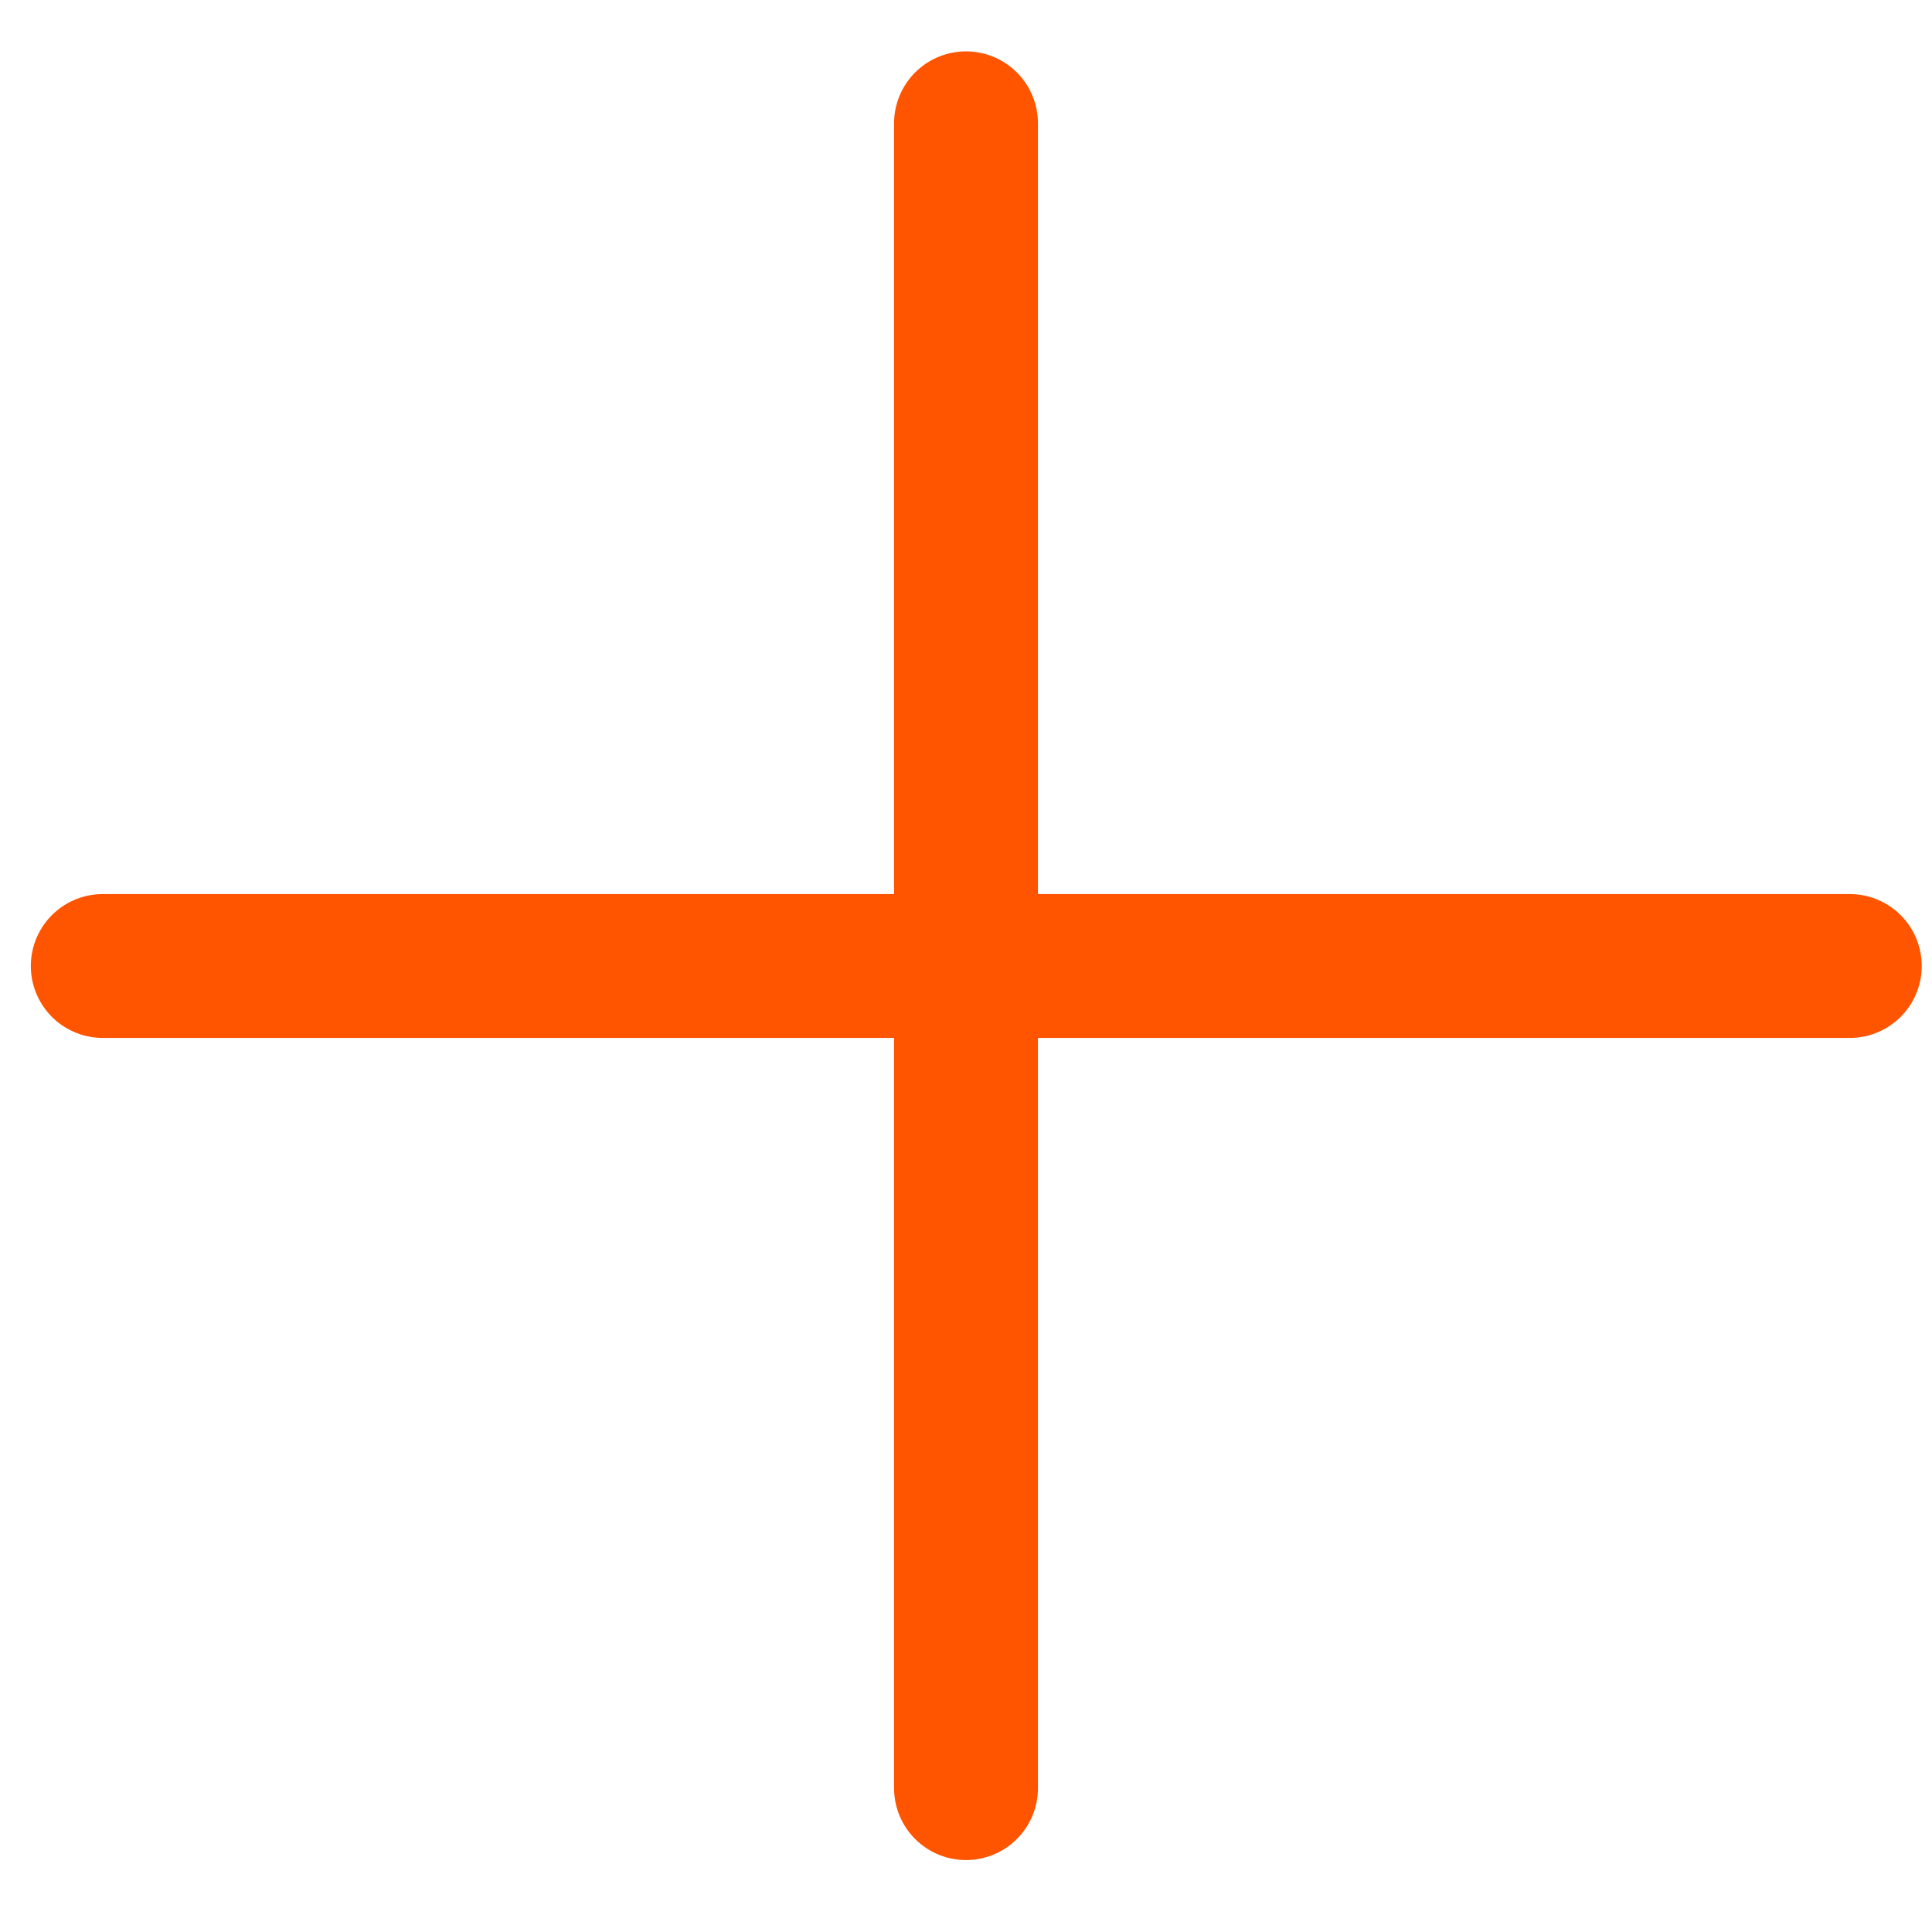
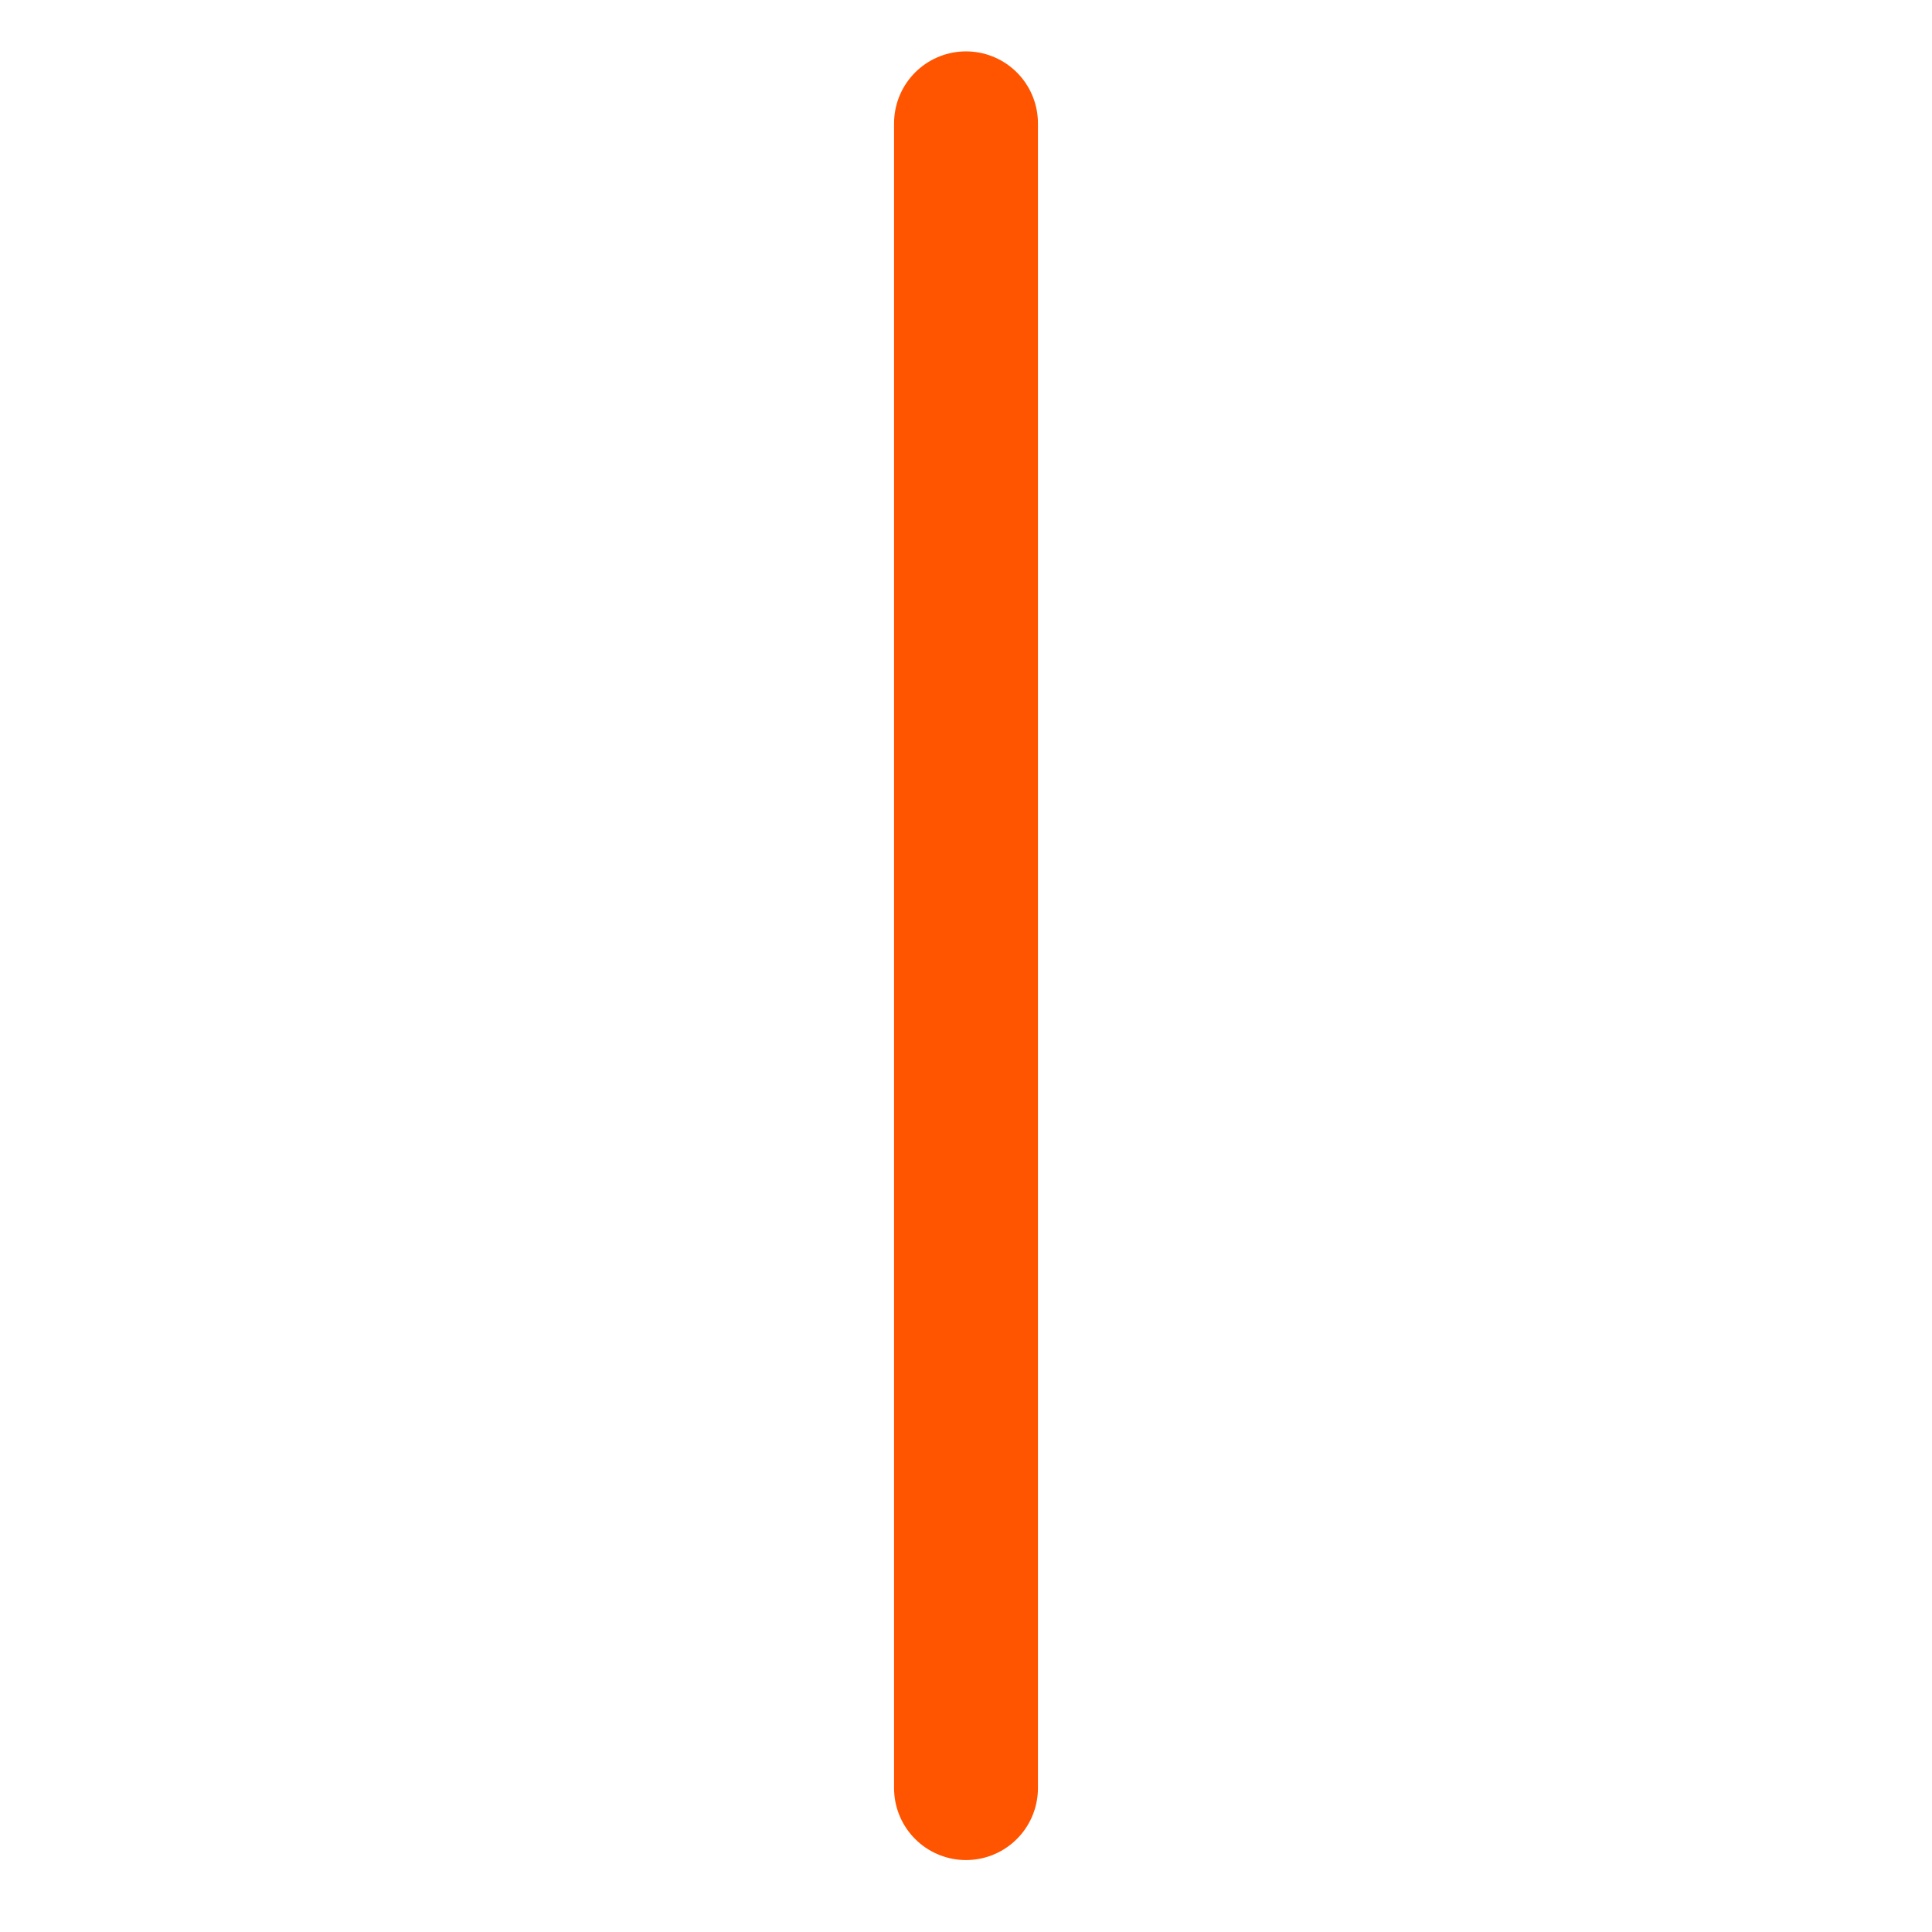
<svg xmlns="http://www.w3.org/2000/svg" width="94" height="94" viewBox="0 0 94 94" fill="none">
-   <path d="M5 47L90 47" stroke="#FF5400" stroke-width="7" stroke-linecap="round" />
  <path d="M47 6L47 87" stroke="#FF5400" stroke-width="7" stroke-linecap="round" />
</svg>